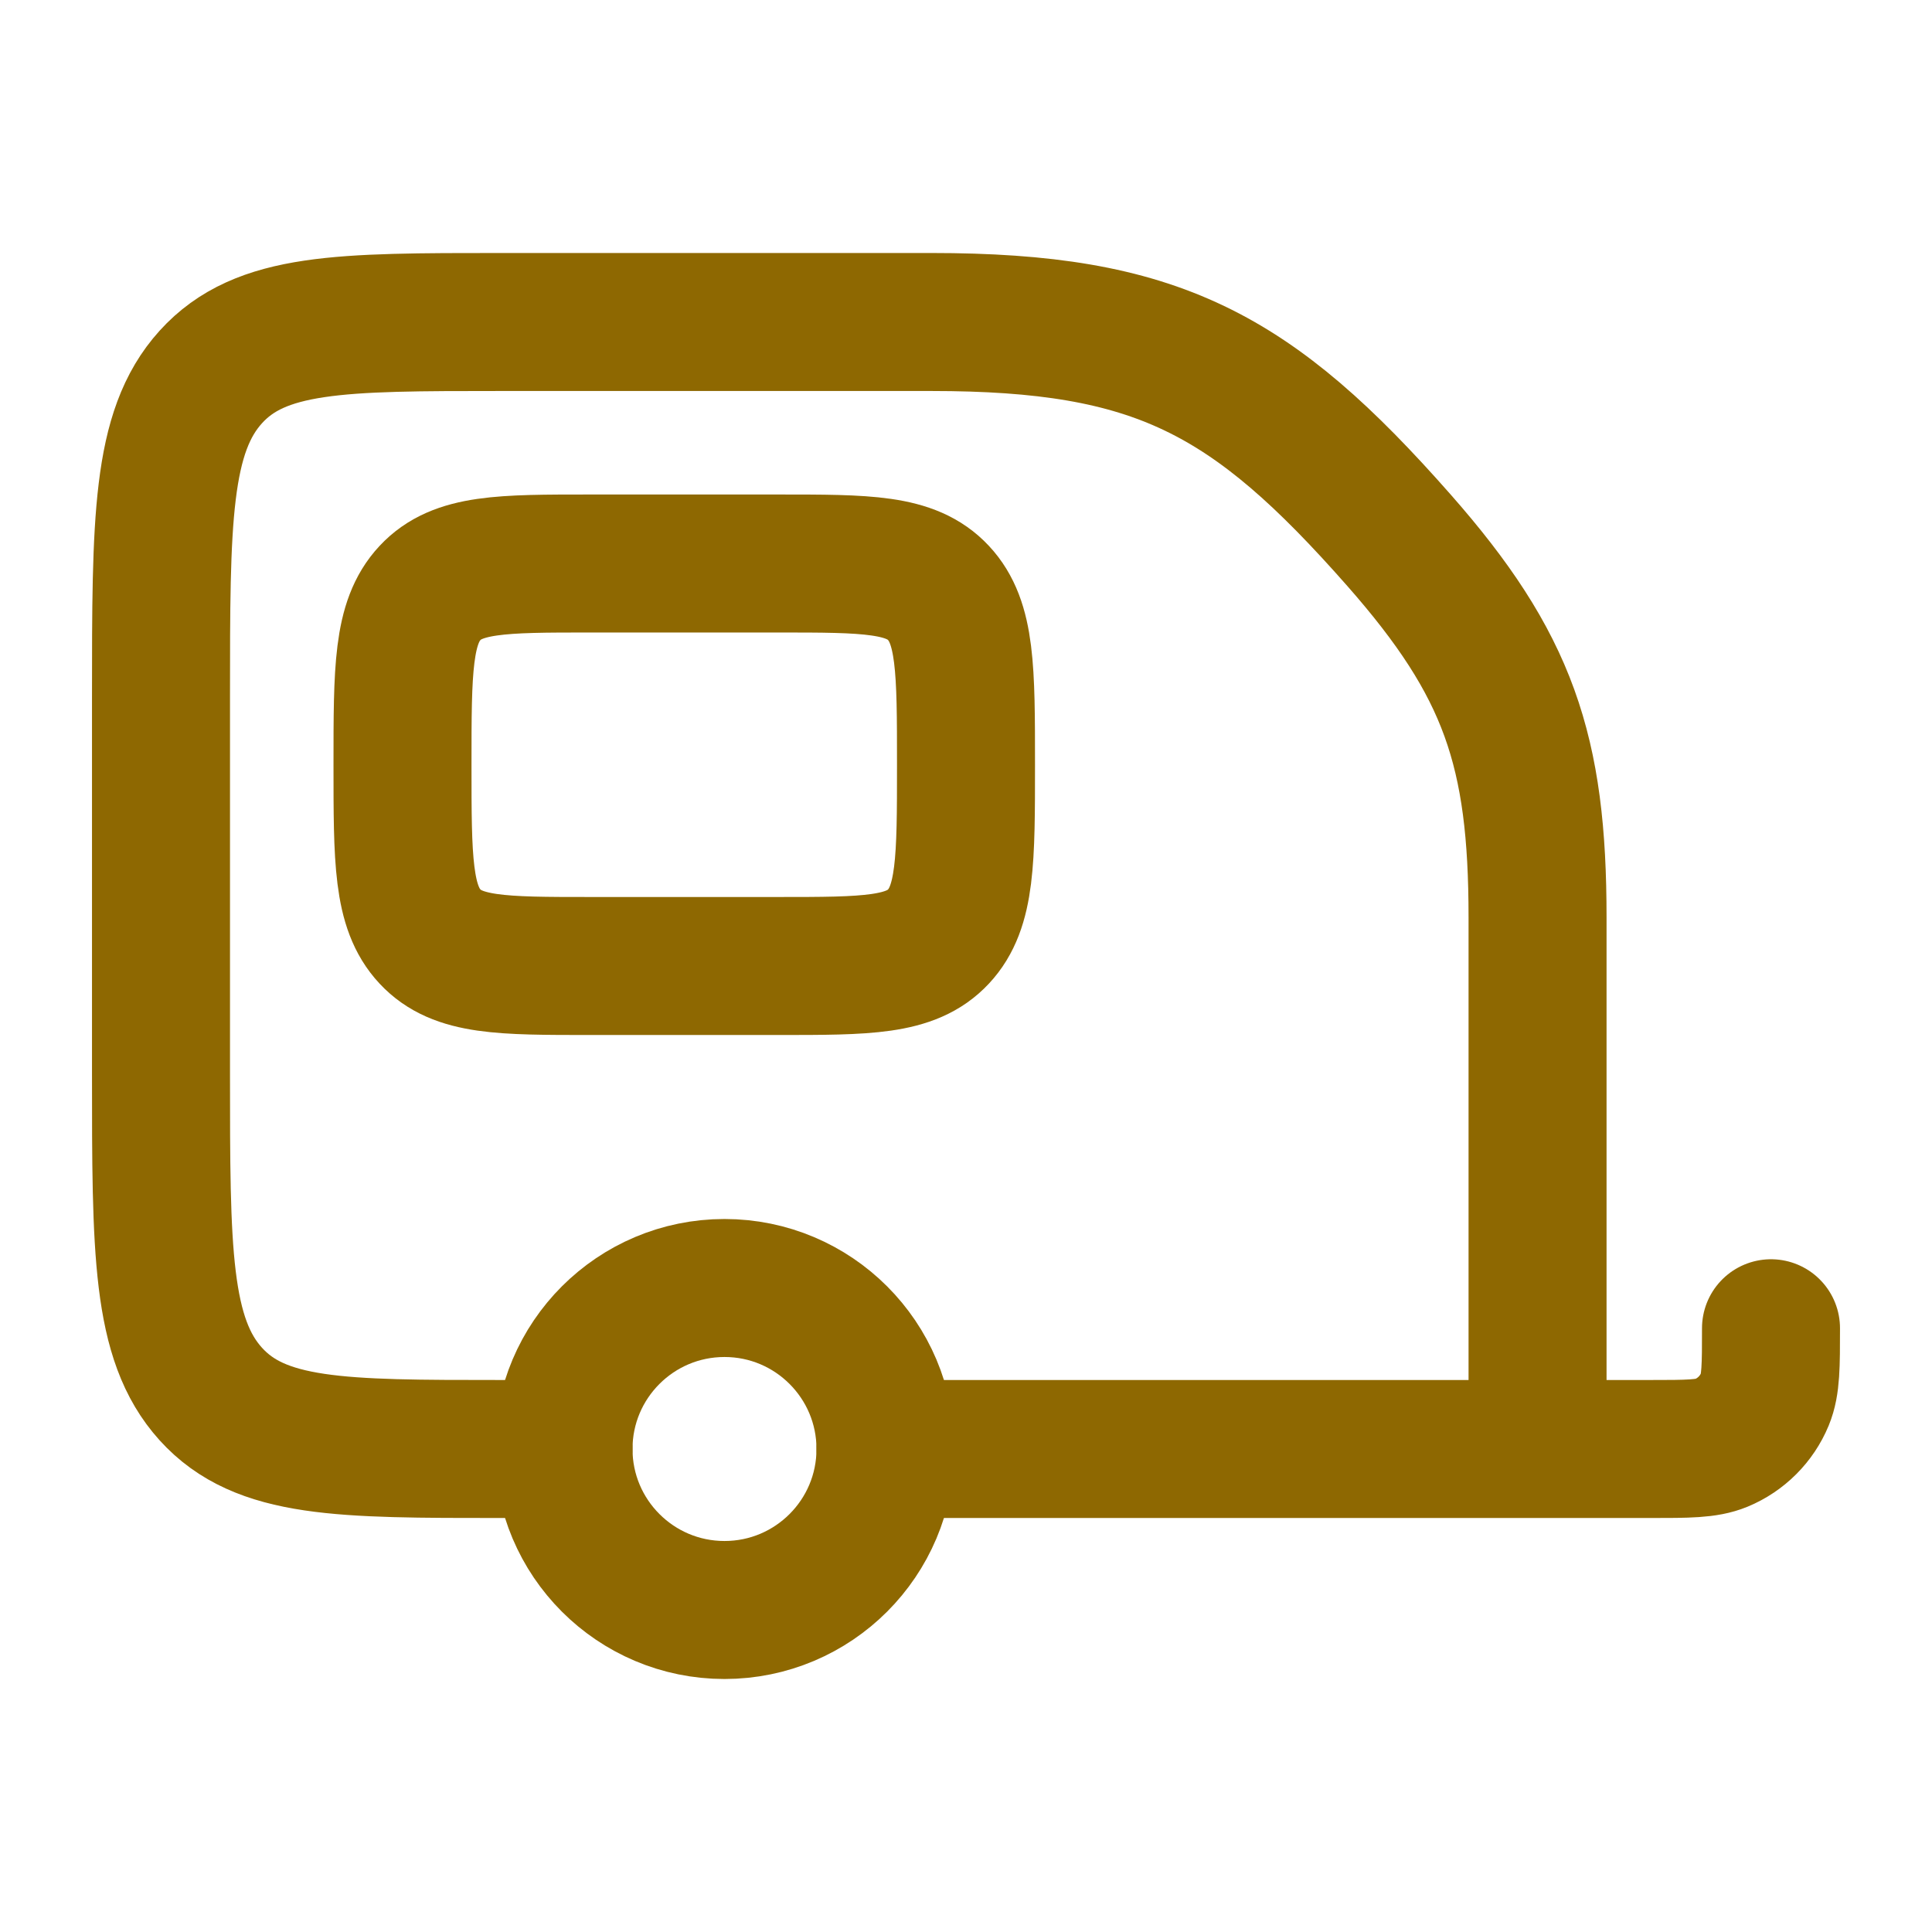
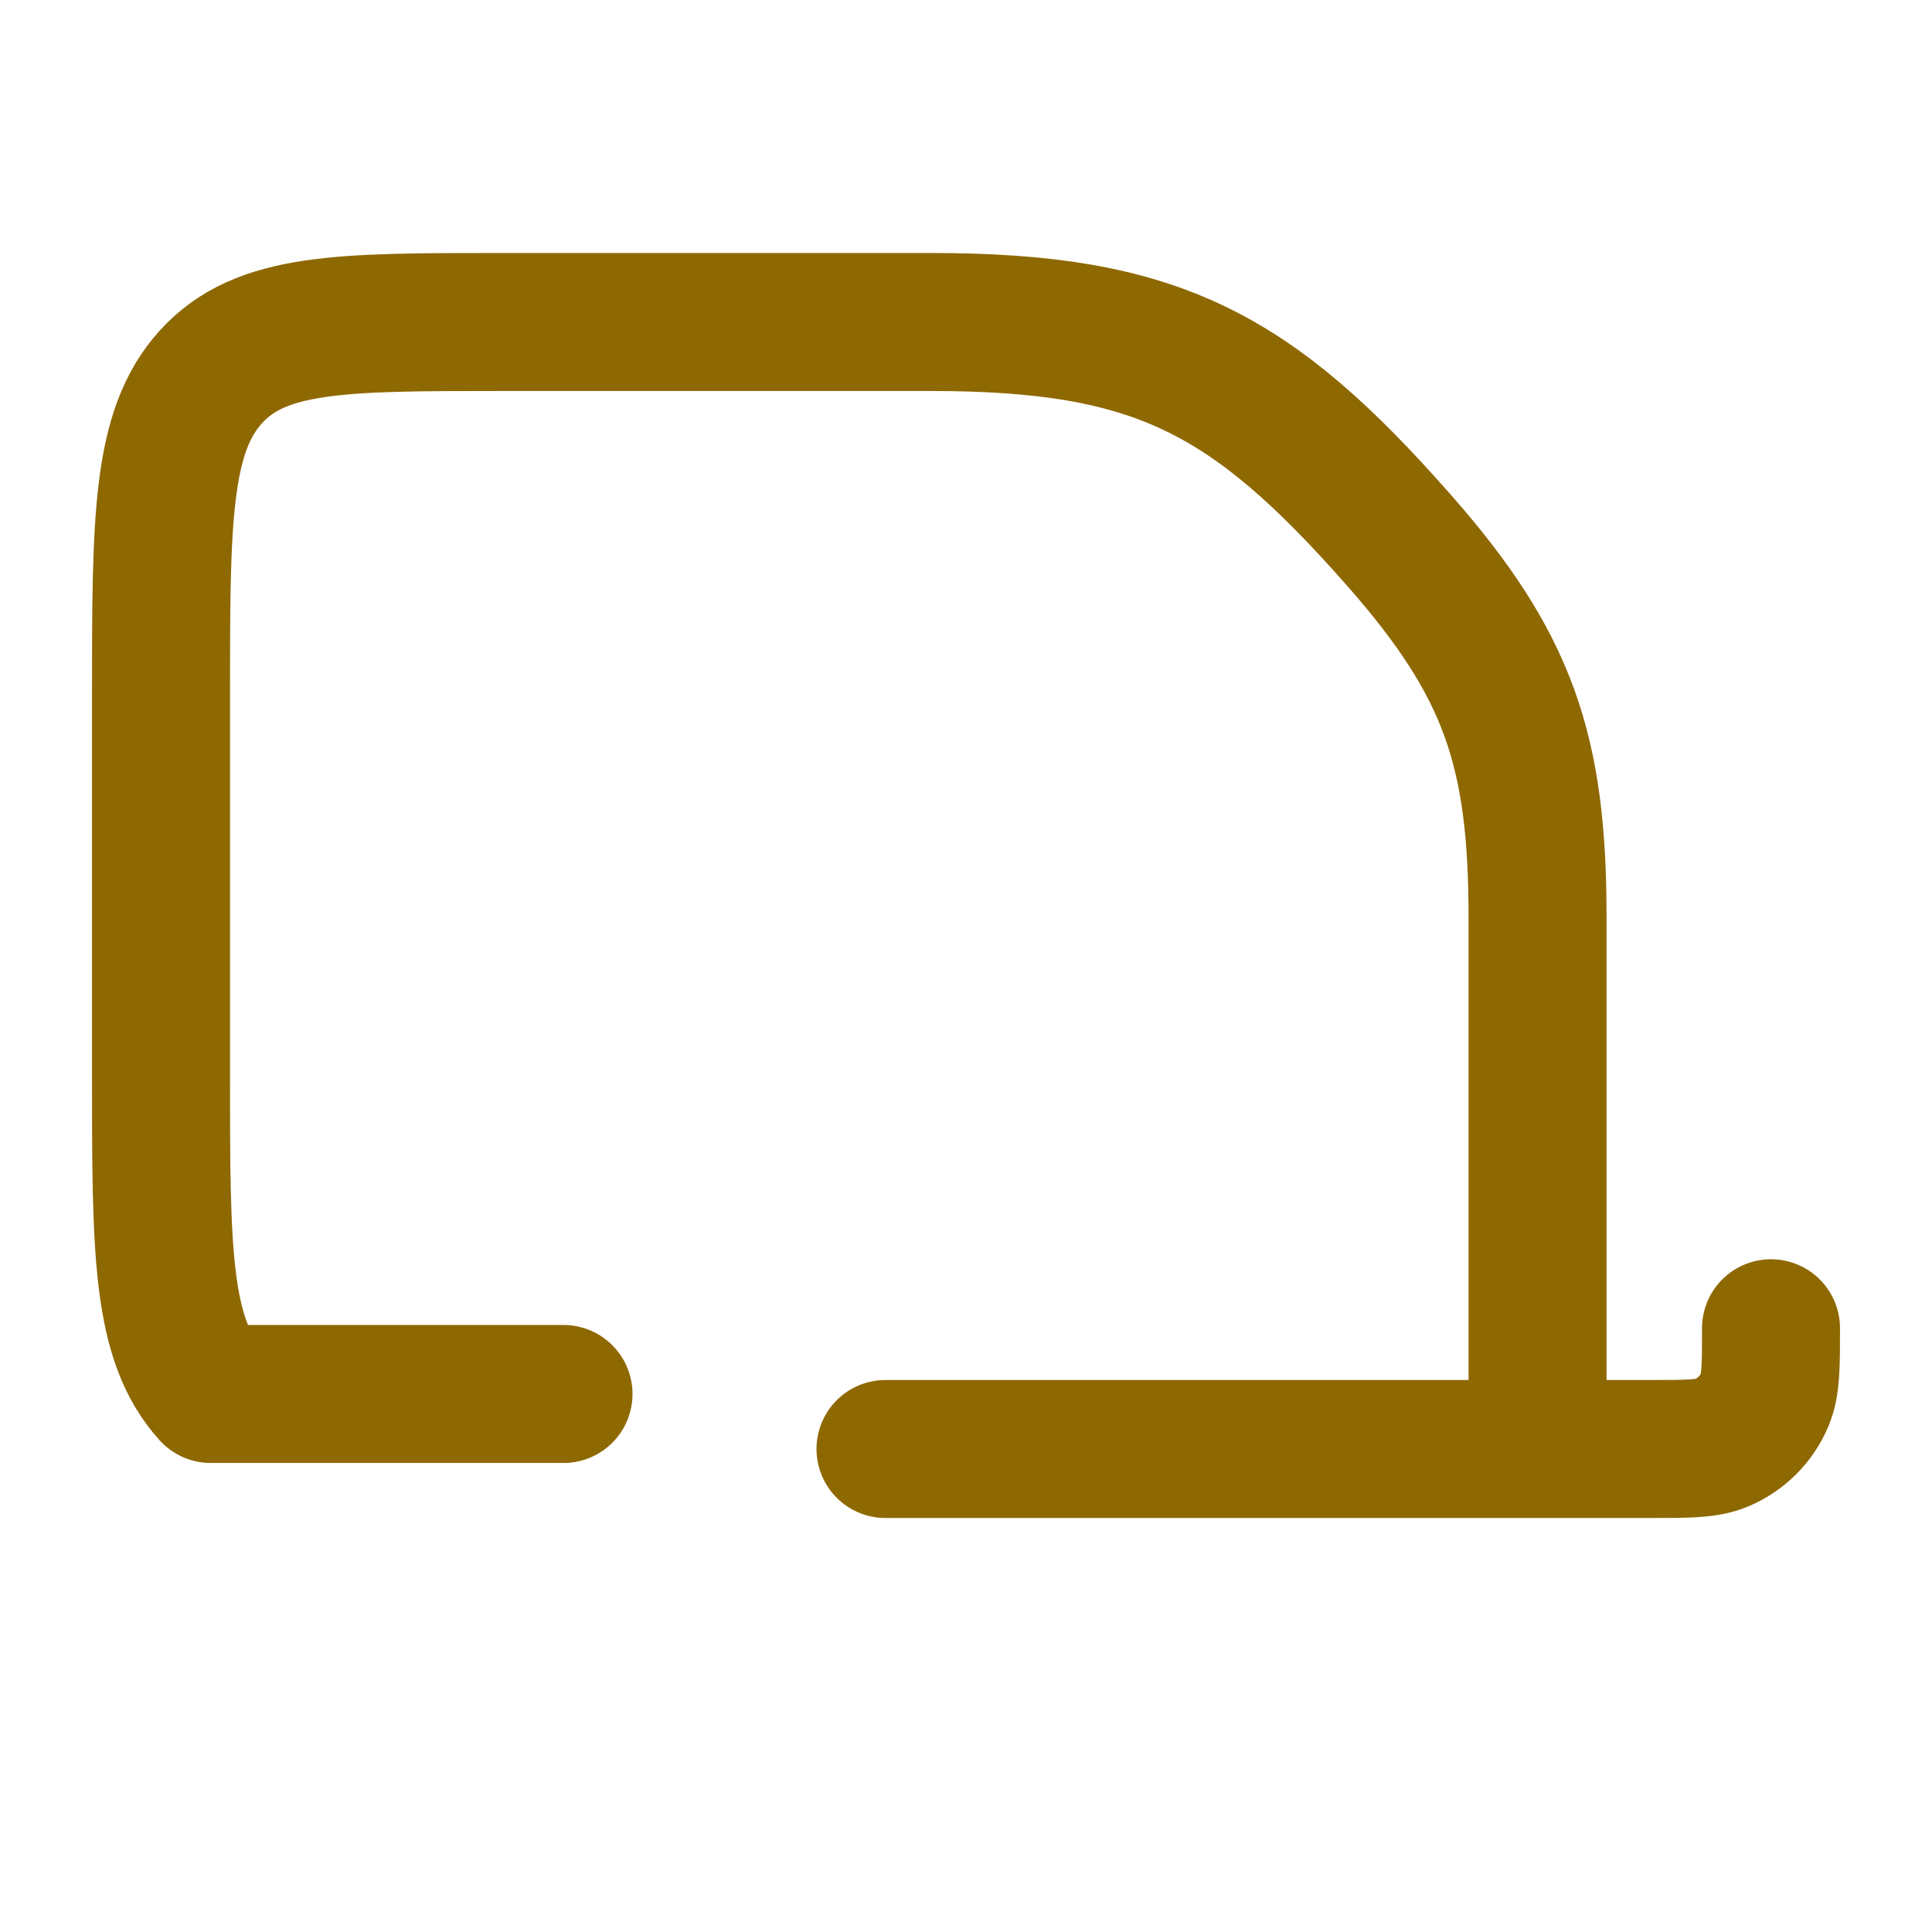
<svg xmlns="http://www.w3.org/2000/svg" width="42" height="42" viewBox="0 0 42 42" fill="none">
-   <path d="M33.425 31.5H35.875C36.69 31.5 37.098 31.5 37.42 31.367C37.849 31.189 38.189 30.849 38.367 30.42C38.5 30.098 38.5 29.69 38.5 28.875M33.425 31.5V19.942C33.425 16.317 32.797 14.453 30.412 11.744C27.205 8.101 25.15 7 20.247 7H10.889C7.406 7 5.664 7 4.582 8.196C3.5 9.392 3.5 11.317 3.5 15.167V23.333C3.5 27.183 3.5 29.108 4.582 30.304C5.664 31.5 7.406 31.5 10.889 31.5H12.25M33.425 31.5H19.25" stroke="#8E6801" stroke-width="3" stroke-linecap="round" stroke-linejoin="round" />
-   <path d="M15.75 35C17.683 35 19.25 33.433 19.25 31.5C19.25 29.567 17.683 28 15.75 28C13.817 28 12.25 29.567 12.25 31.5C12.25 33.433 13.817 35 15.75 35Z" stroke="#8E6801" stroke-width="3" />
-   <path d="M8.75 16.625C8.75 14.563 8.75 13.531 9.348 12.891C9.946 12.25 10.908 12.25 12.833 12.25H16.917C18.841 12.25 19.804 12.25 20.402 12.891C21 13.531 21 14.563 21 16.625C21 18.687 21 19.719 20.402 20.359C19.804 21 18.841 21 16.917 21H12.833C10.908 21 9.946 21 9.348 20.359C8.75 19.719 8.75 18.687 8.75 16.625Z" stroke="#8E6801" stroke-width="3" stroke-linejoin="round" />
+   <path d="M33.425 31.5H35.875C36.69 31.5 37.098 31.5 37.42 31.367C37.849 31.189 38.189 30.849 38.367 30.42C38.5 30.098 38.5 29.69 38.5 28.875M33.425 31.5V19.942C33.425 16.317 32.797 14.453 30.412 11.744C27.205 8.101 25.15 7 20.247 7H10.889C7.406 7 5.664 7 4.582 8.196C3.5 9.392 3.5 11.317 3.5 15.167V23.333C3.5 27.183 3.5 29.108 4.582 30.304H12.25M33.425 31.5H19.25" stroke="#8E6801" stroke-width="3" stroke-linecap="round" stroke-linejoin="round" />
</svg>